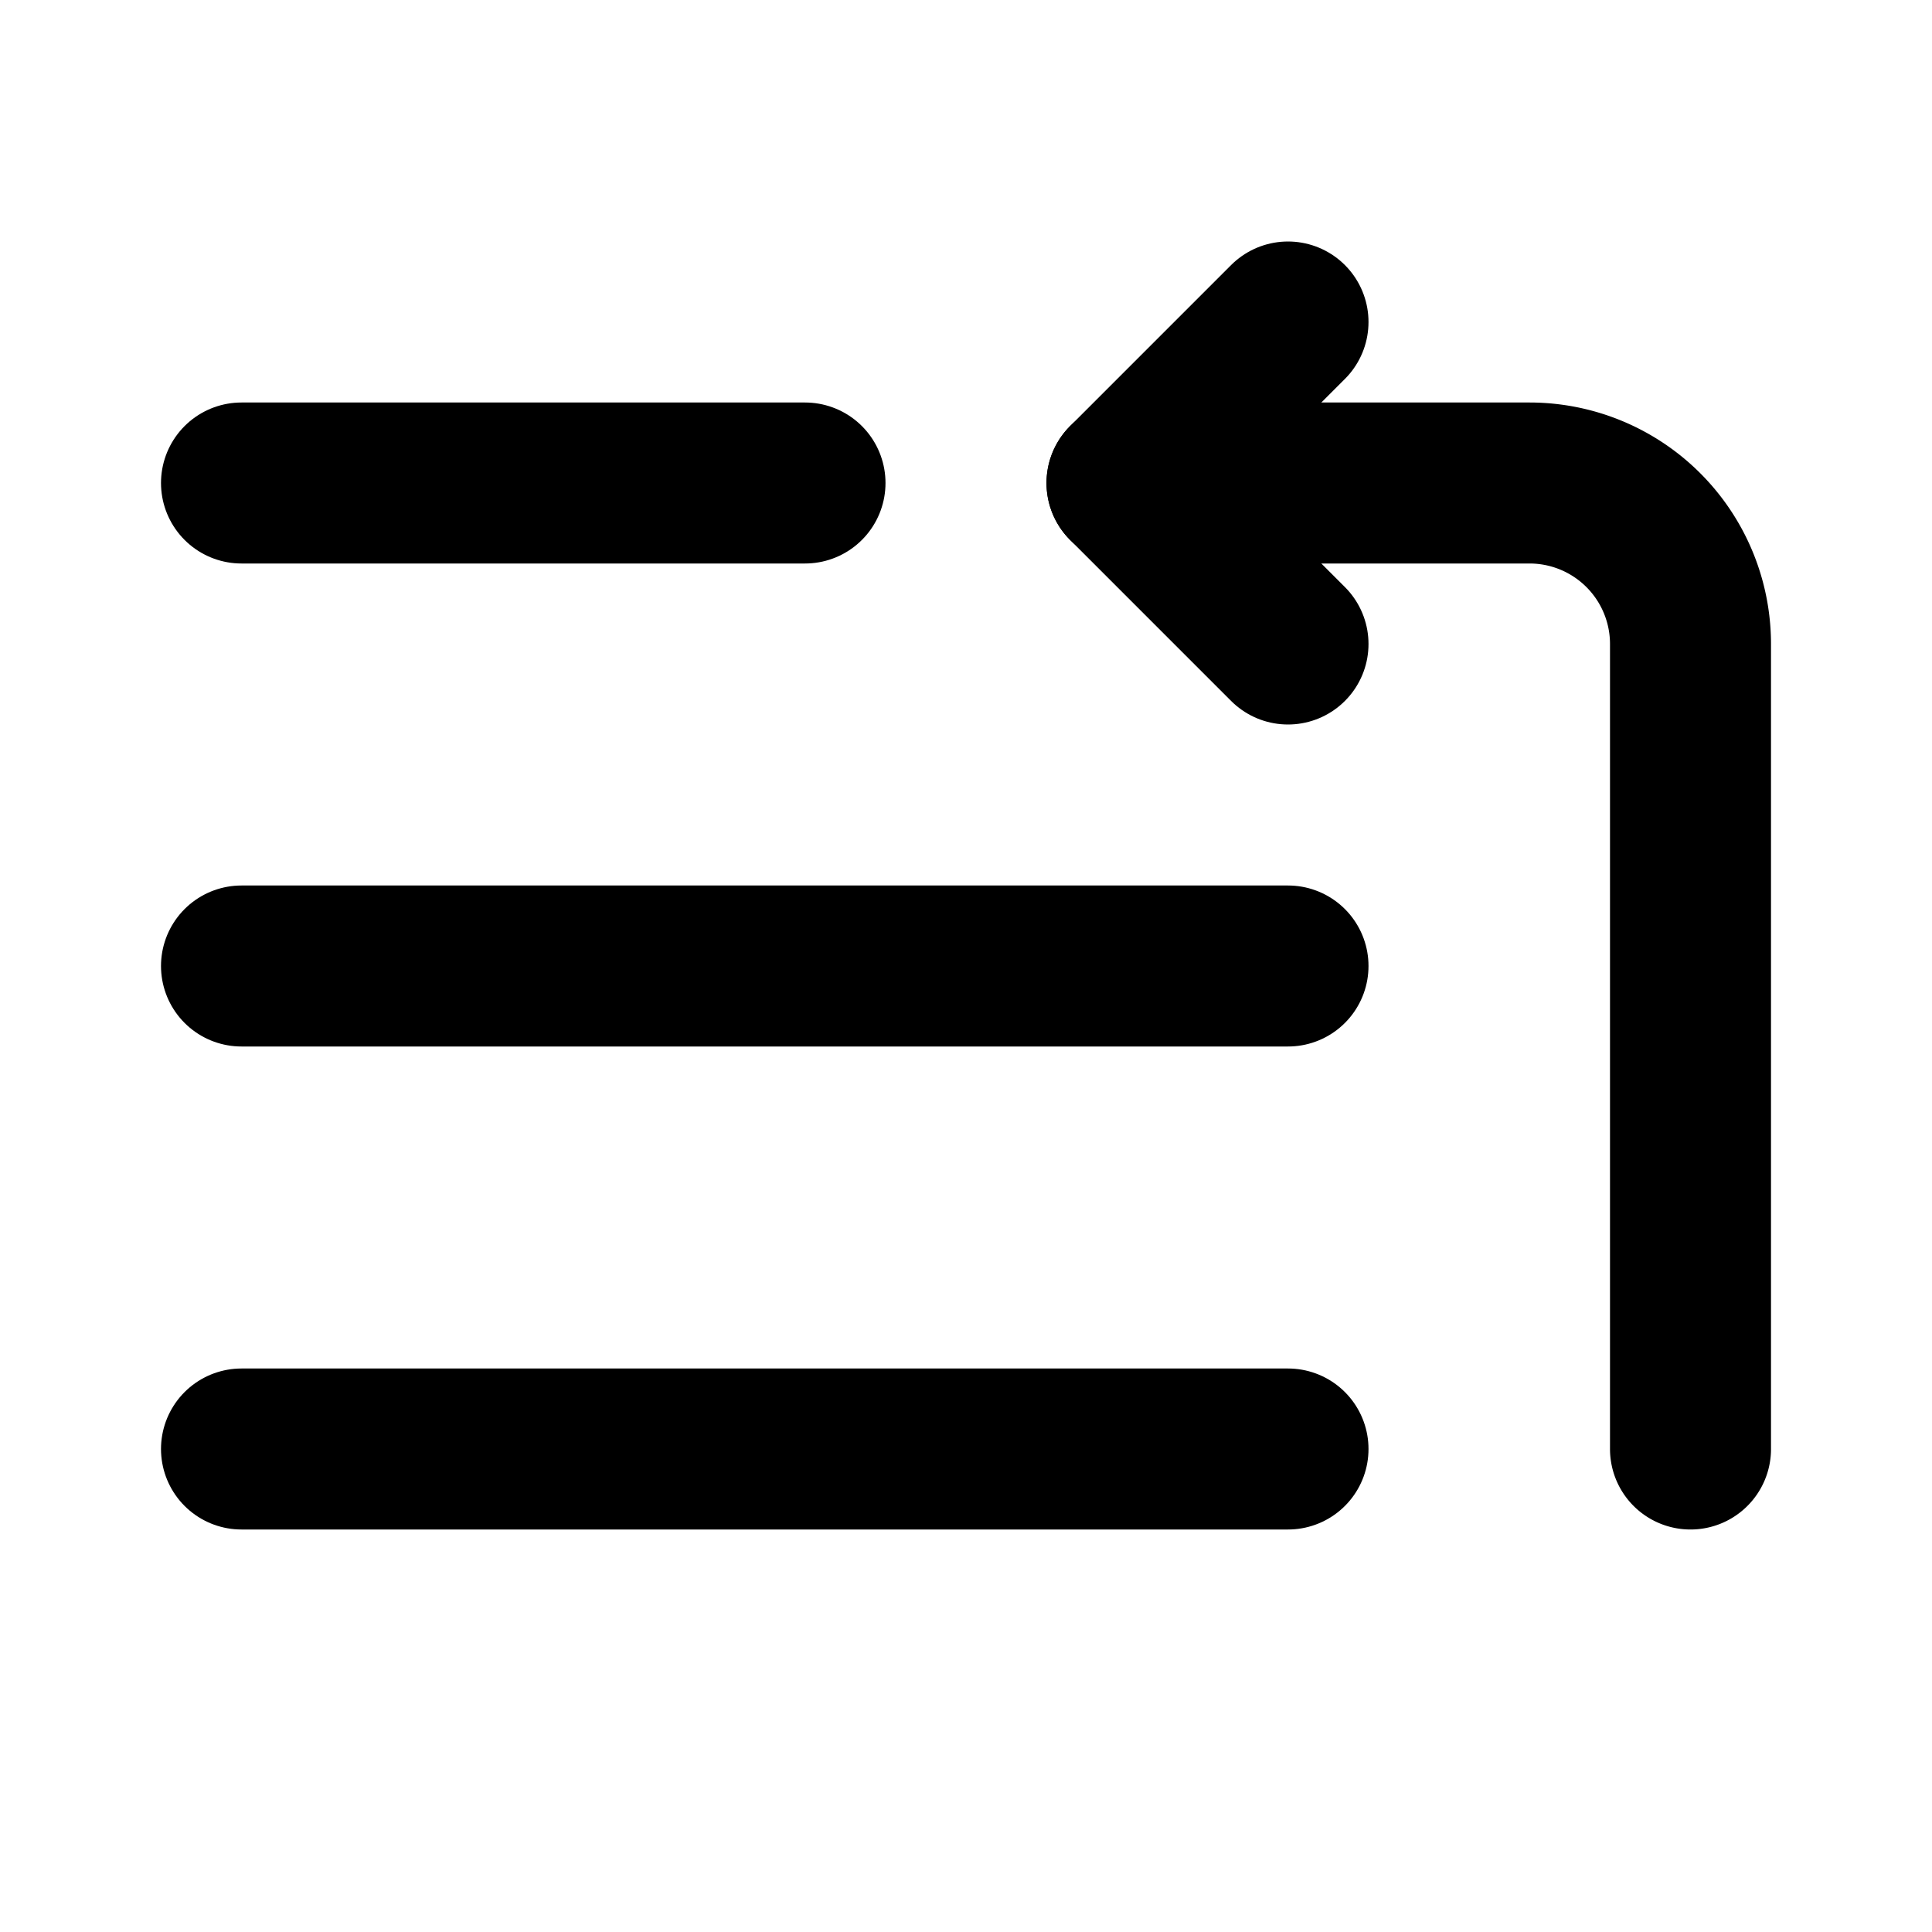
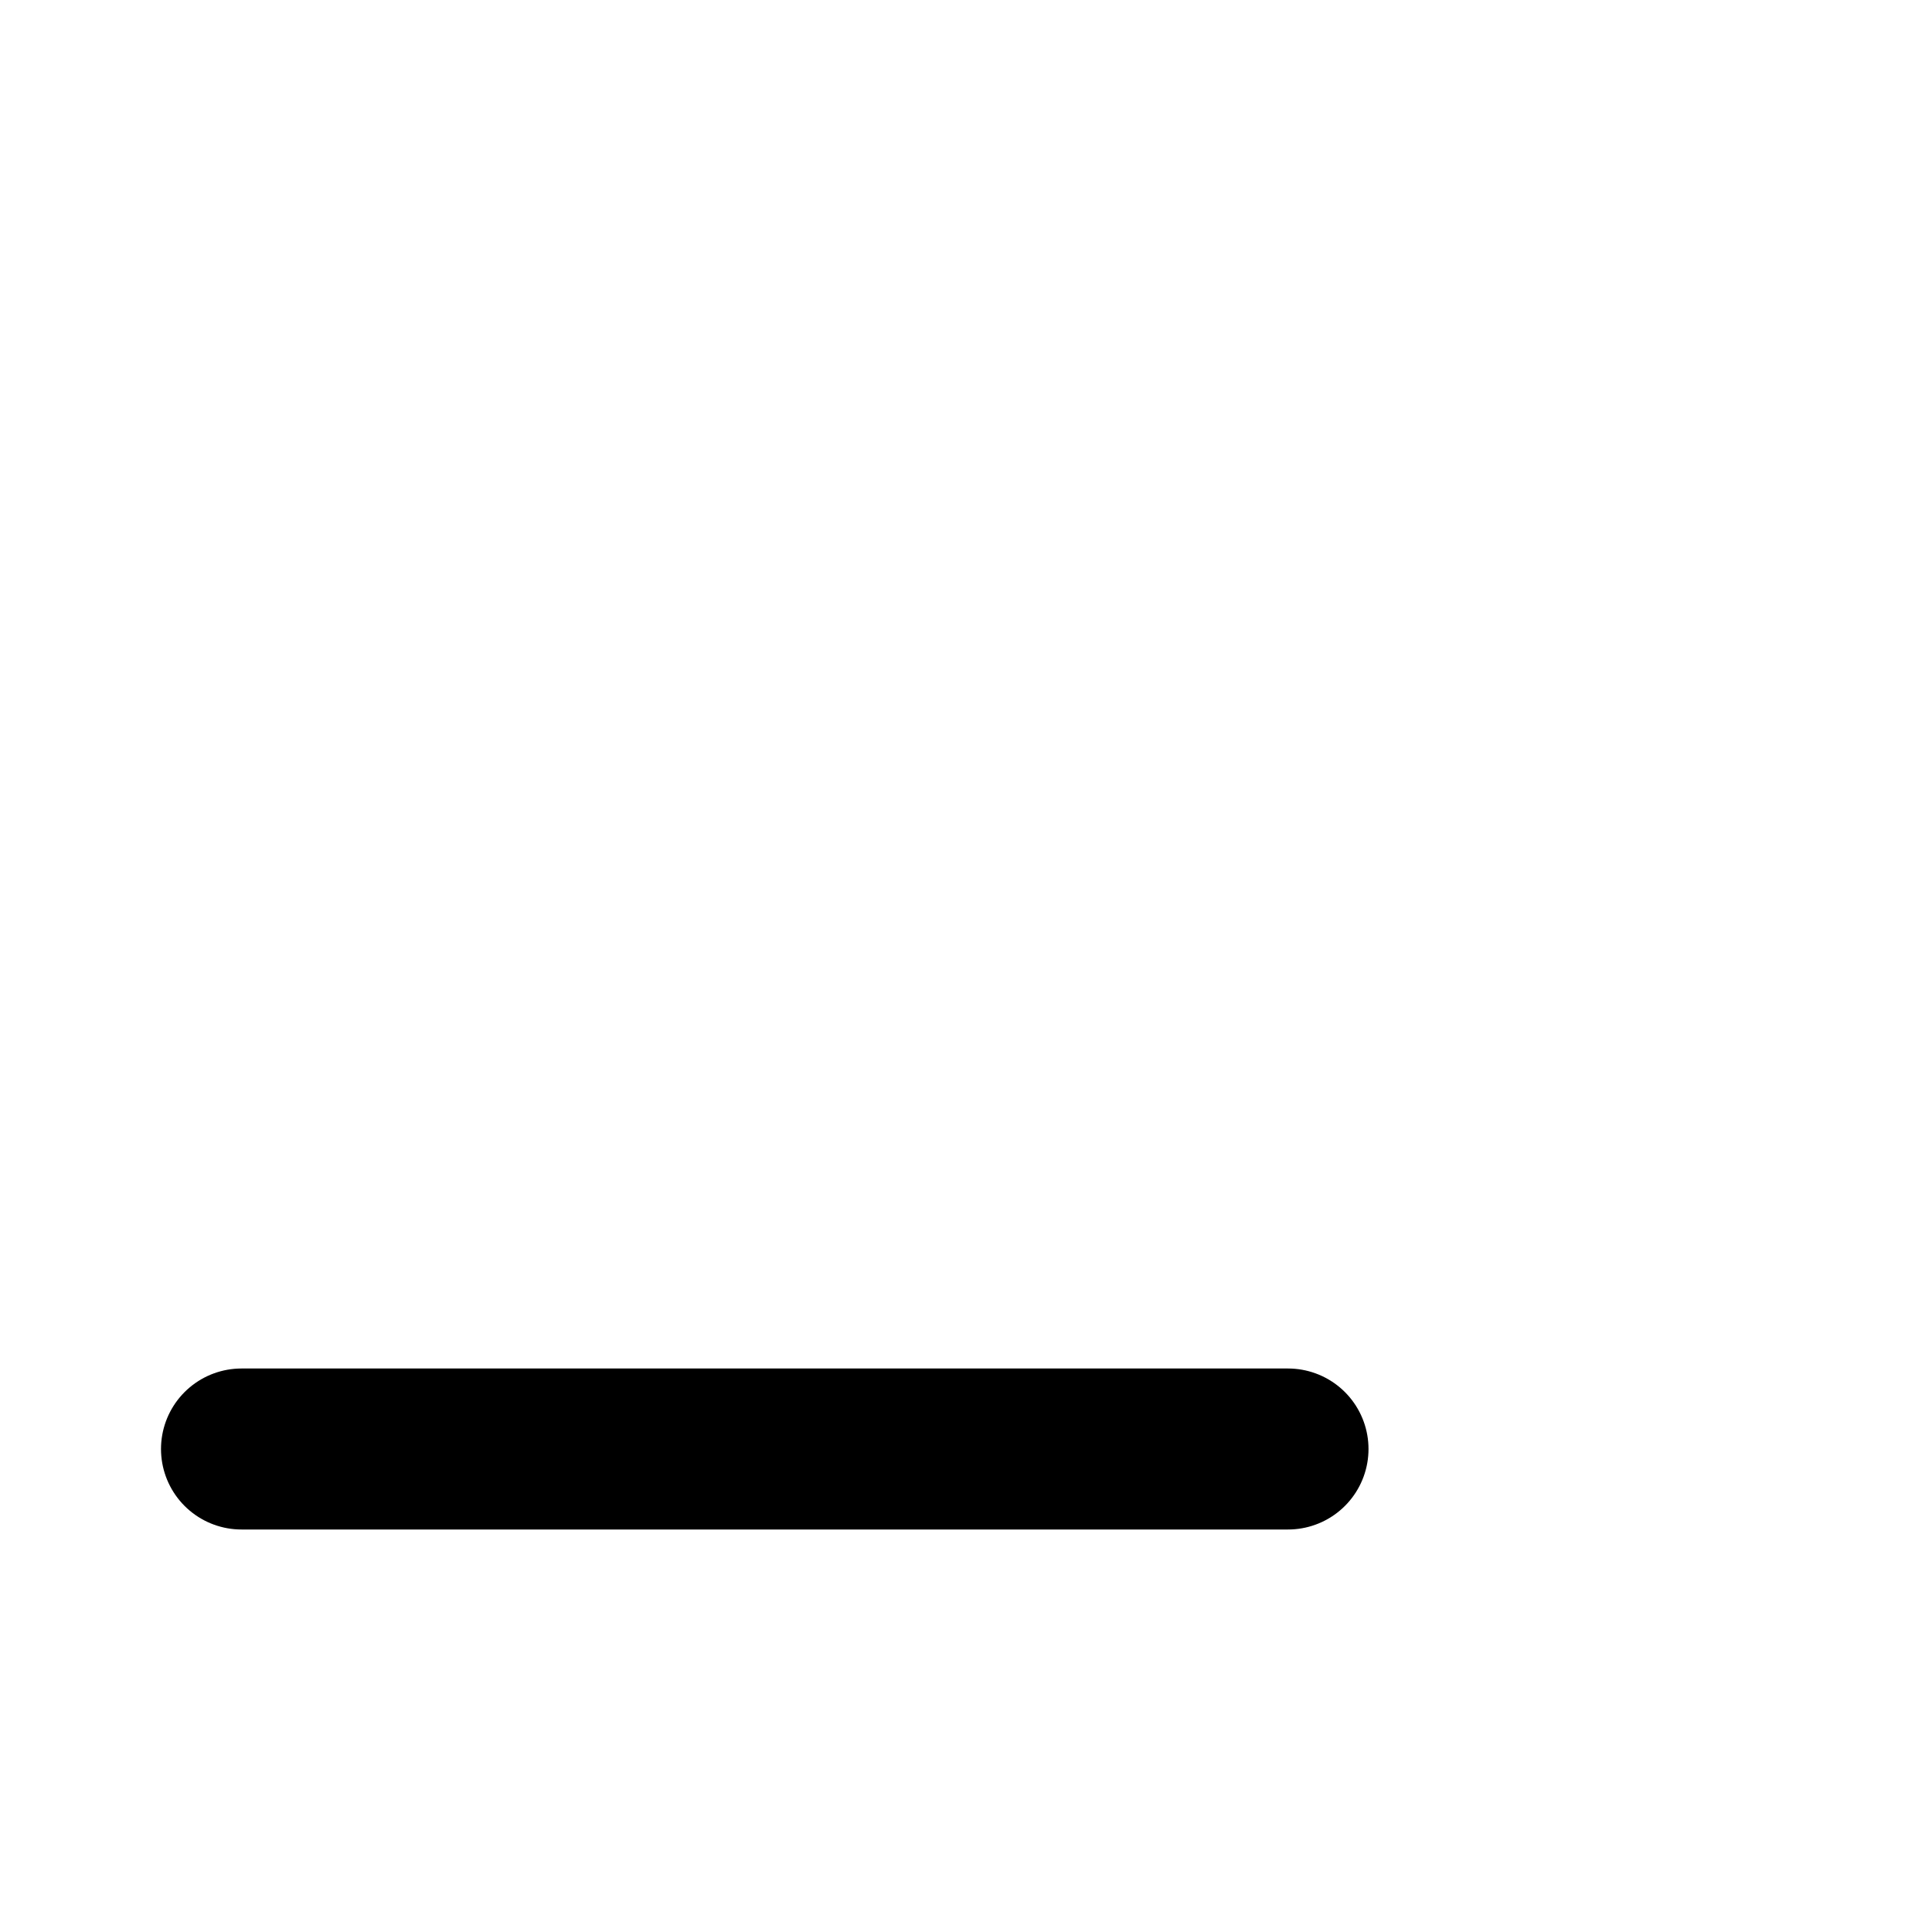
<svg xmlns="http://www.w3.org/2000/svg" width="24" height="24" viewBox="0 0 24 24" fill="none" stroke="currentColor" stroke-width="2" stroke-linecap="round" stroke-linejoin="round" class="lucide lucide-list-start">
-   <path d="M16 12H3" />
  <path d="M16 18H3" />
-   <path d="M10 6H3" />
-   <path d="M21 18V8a2 2 0 0 0-2-2h-5" />
-   <path d="m16 8-2-2 2-2" />
</svg>